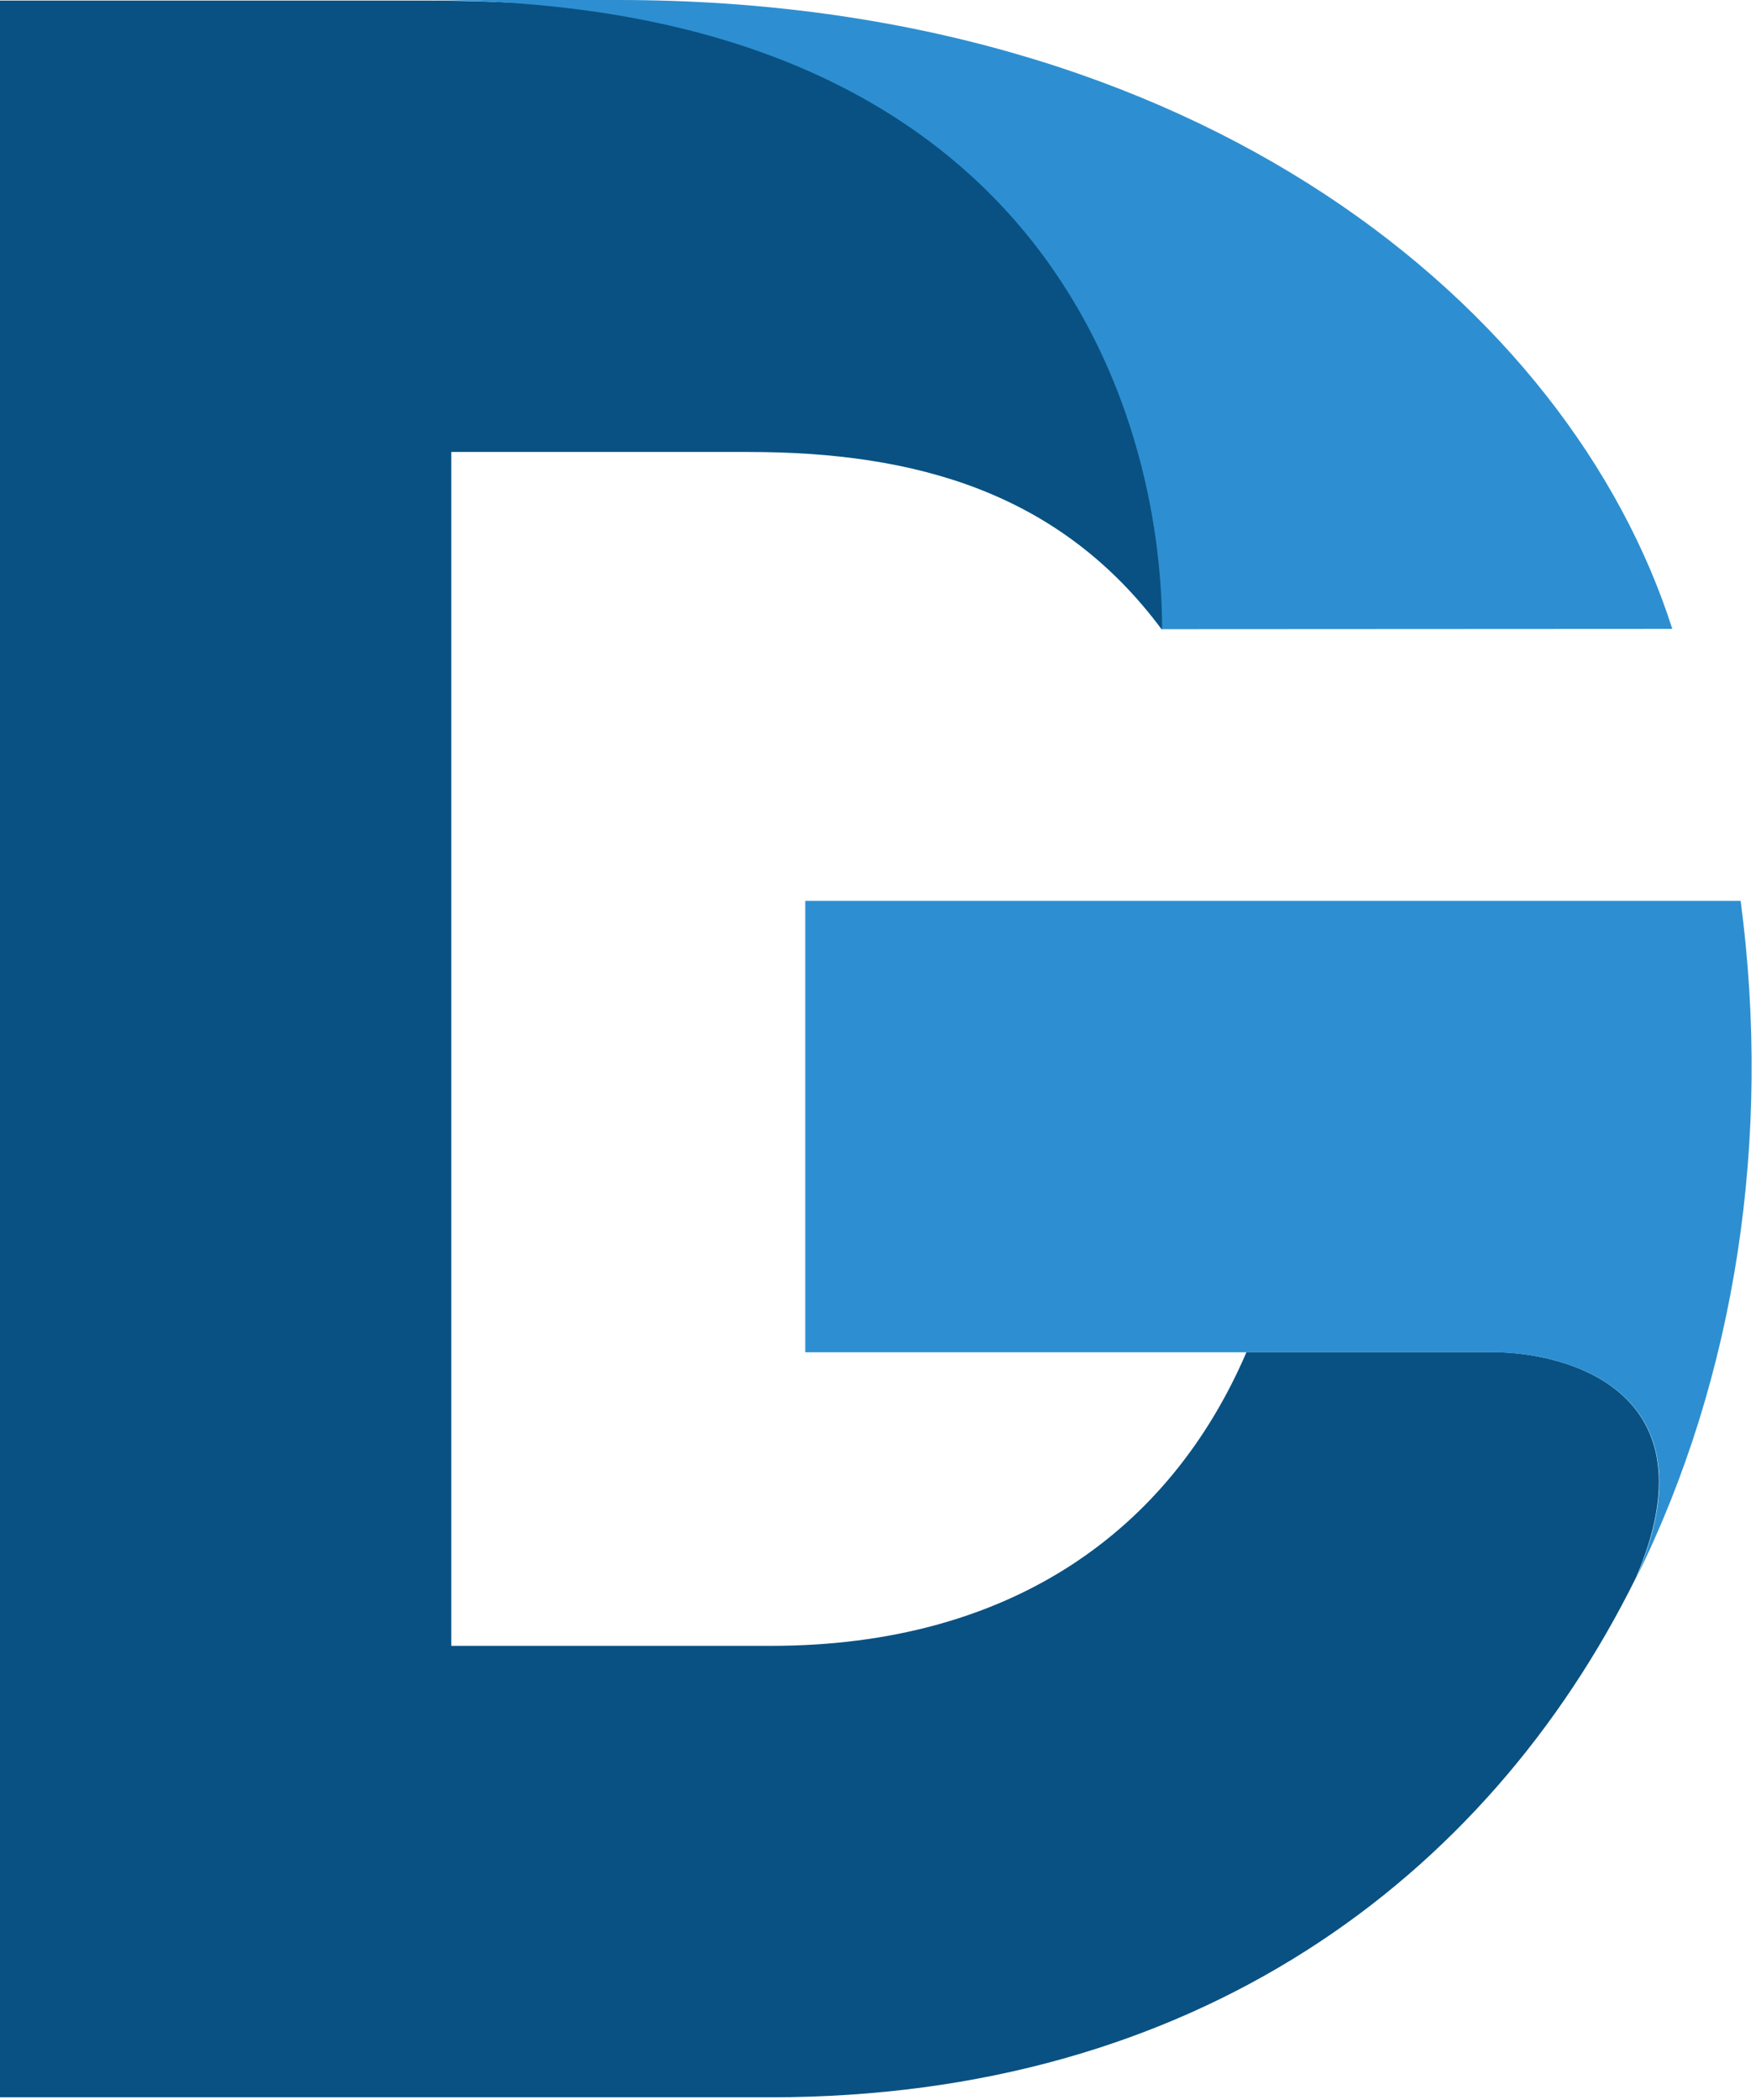
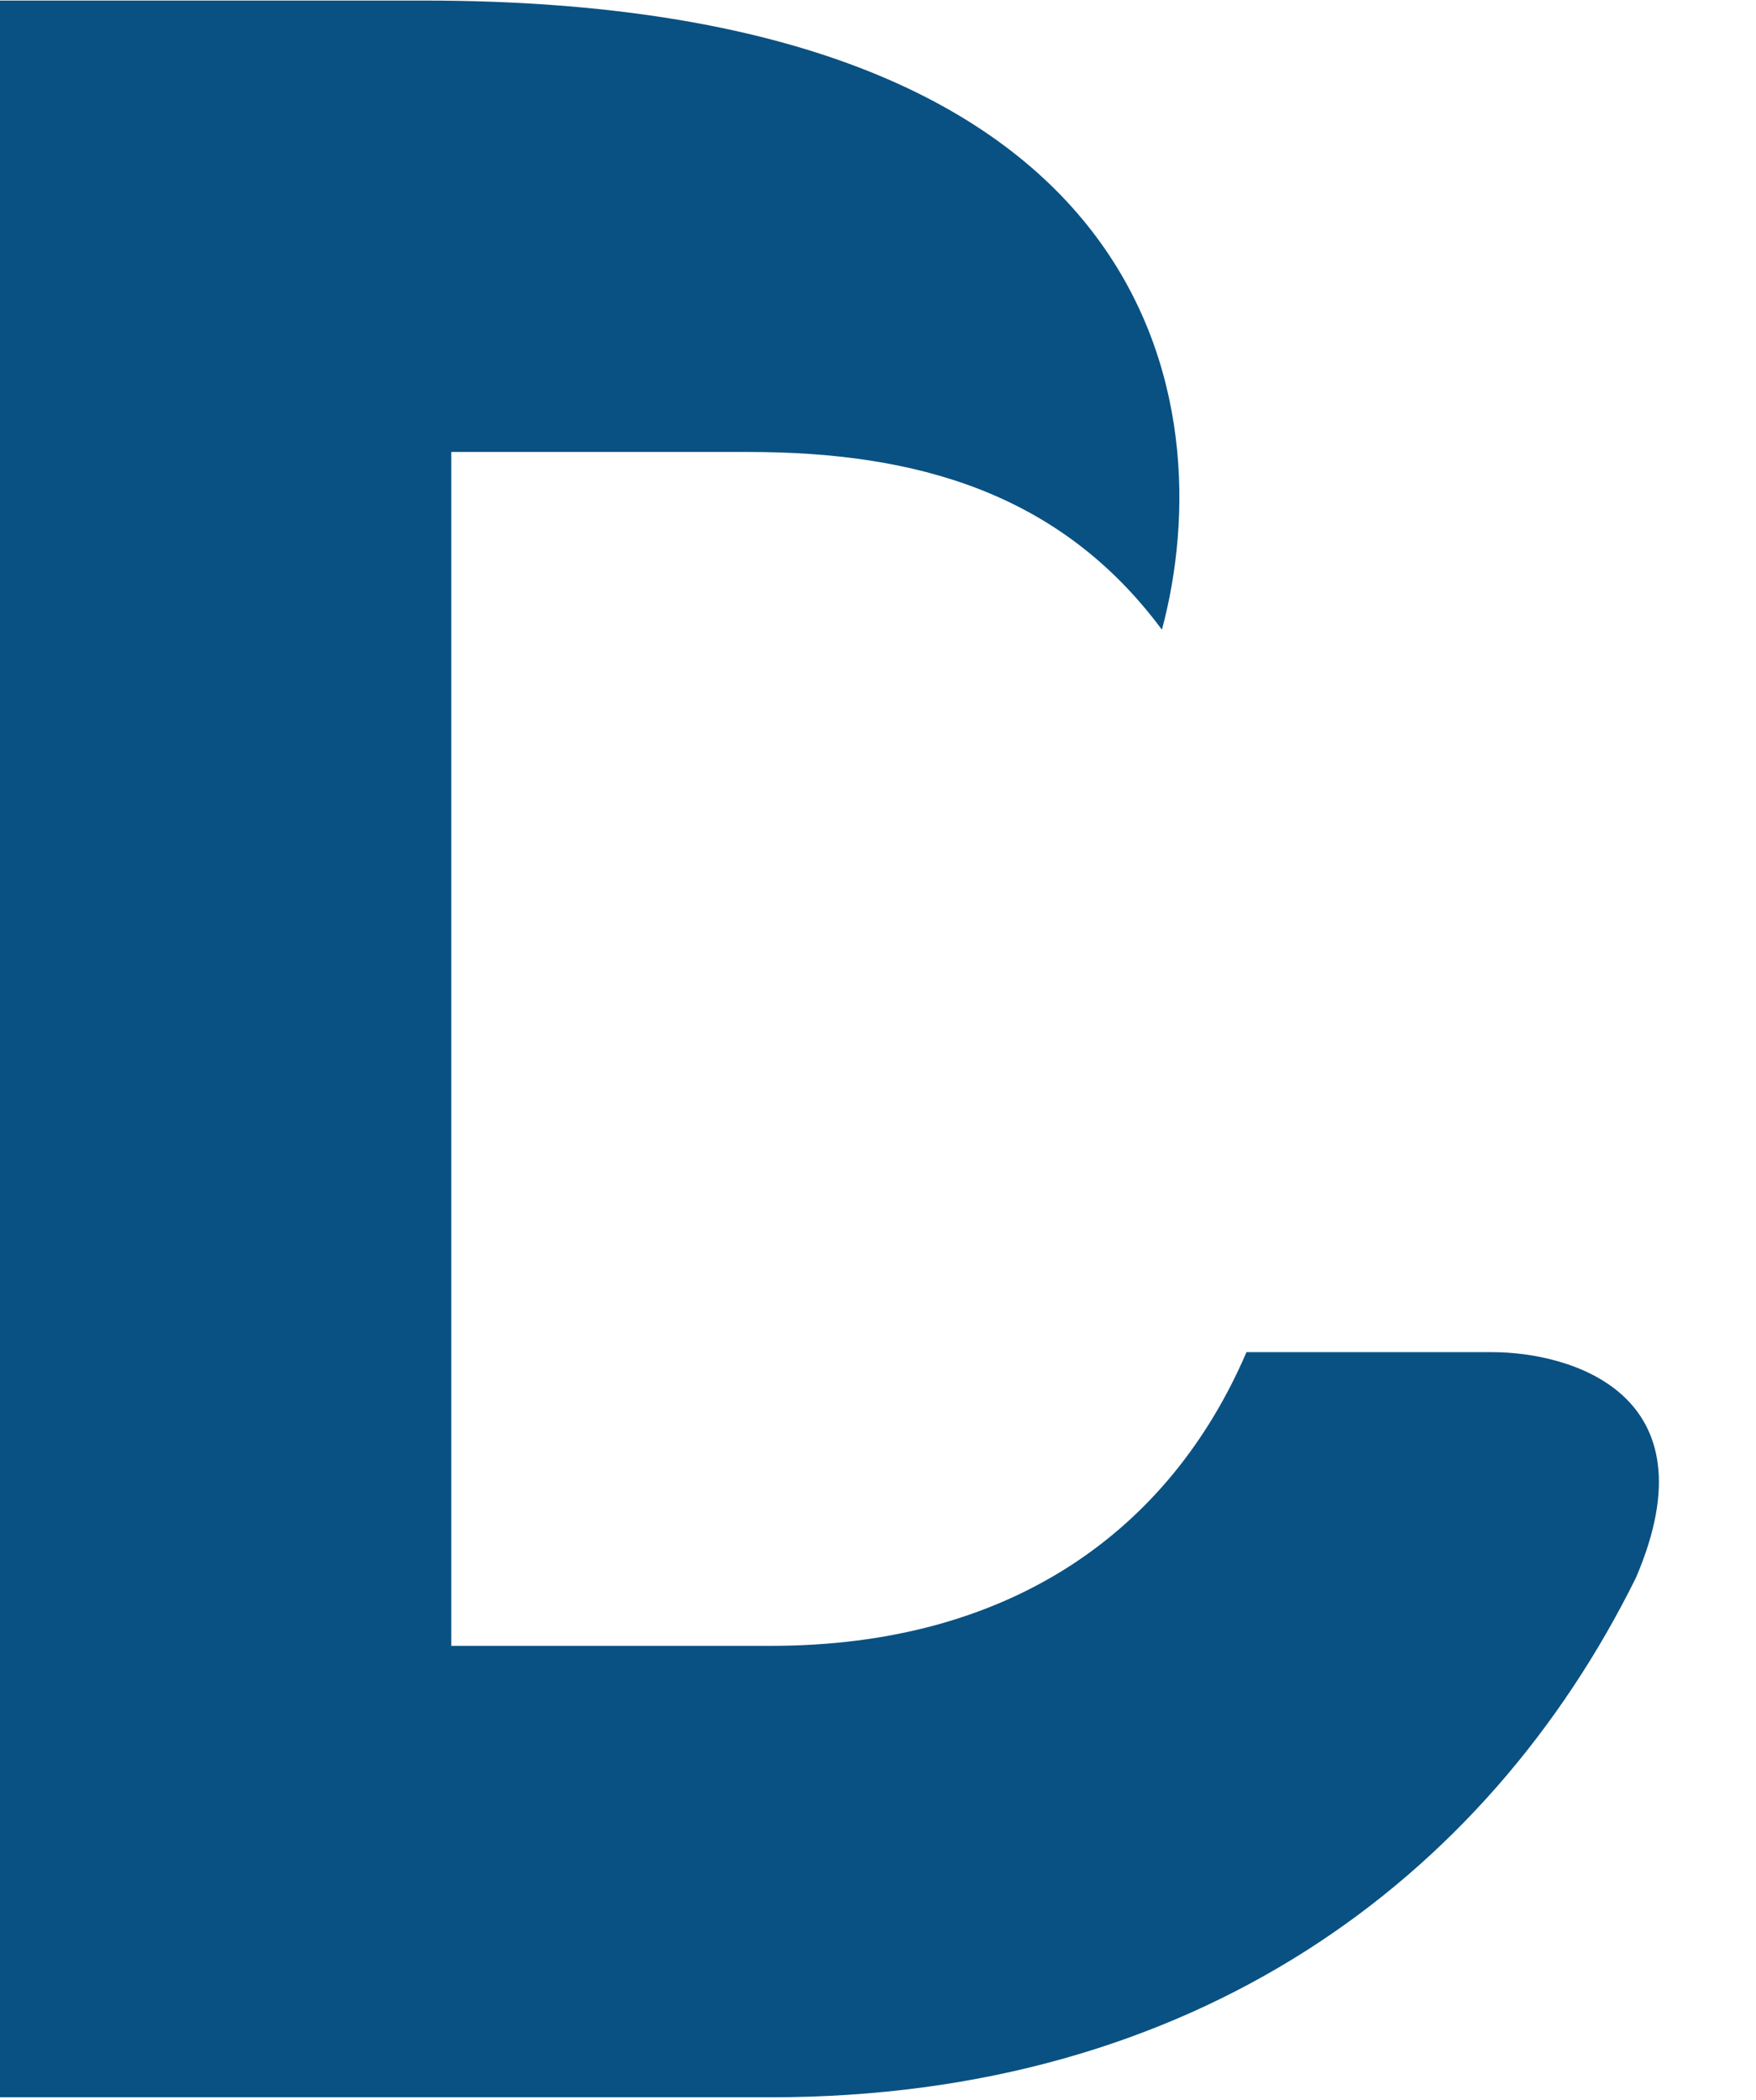
<svg xmlns="http://www.w3.org/2000/svg" width="332" height="397" viewBox="0 0 332 397" fill="none">
  <path d="M282.175 255.582C267.957 255.582 258.769 255.582 235.668 255.582C221.175 289.309 191.148 311.098 145.754 311.098C125.609 311.098 105.453 311.098 85.32 311.098C85.32 235.887 85.32 160.652 85.32 85.43C104.058 85.43 122.789 85.43 141.519 85.43C173.152 85.43 200.449 93.094 219.679 119.027C231.054 76.598 219.468 0.105 80.129 0.105C53.418 0.105 26.711 0.105 0 0.105C0 132.215 0 264.32 0 396.426C48.527 396.426 97.203 396.426 145.754 396.426C225.718 396.426 281.035 355.328 309.3 298.219C324.41 263.031 296.359 255.582 282.175 255.582Z" fill="#095182" />
-   <path d="M329.097 170.285C270.144 170.285 211.191 170.285 152.25 170.285C152.25 198.727 152.25 227.172 152.25 255.609C180.082 255.609 207.906 255.609 235.73 255.609C258.832 255.609 268.019 255.609 282.242 255.609C296.422 255.609 324.472 263.059 309.363 298.246C328.183 260.219 335.035 215.109 329.097 170.285Z" fill="#2D8FD1" />
-   <path d="M219.711 118.926L316.172 118.875C296.843 58.246 226.691 0 116.882 0H80.16C197.211 0 219.711 77.609 219.711 118.926Z" fill="#2D8FD1" />
</svg>